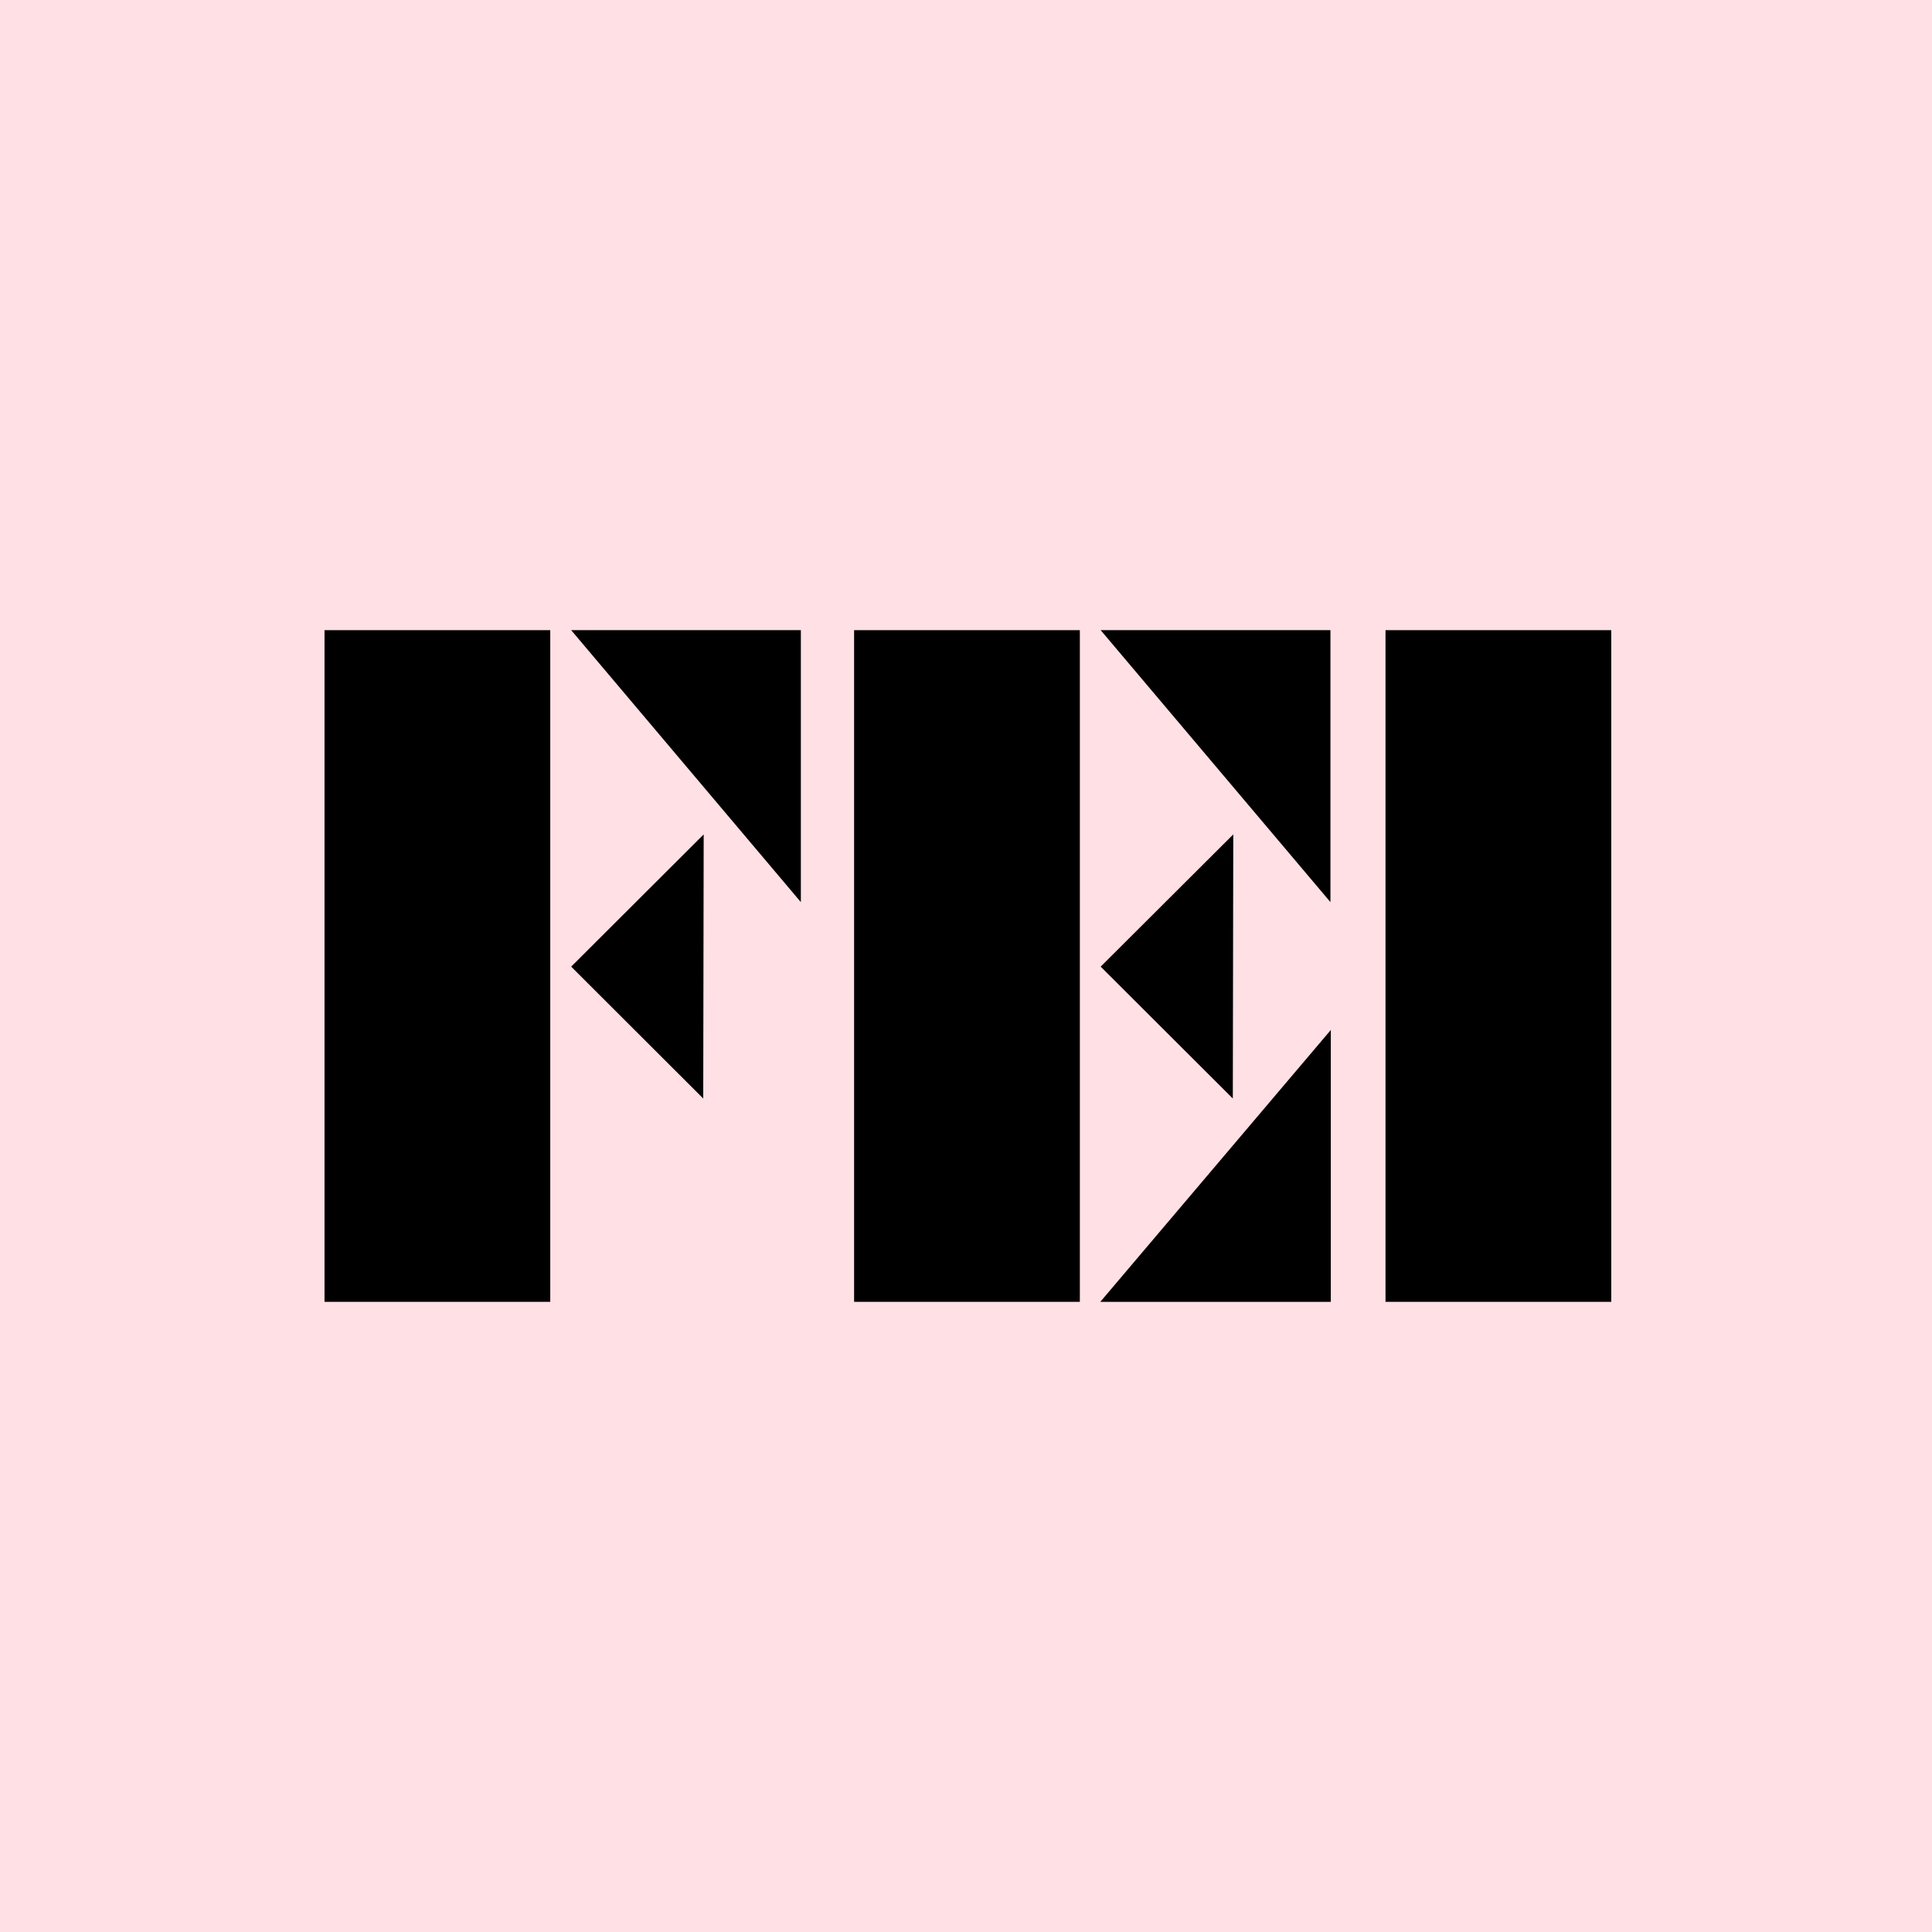
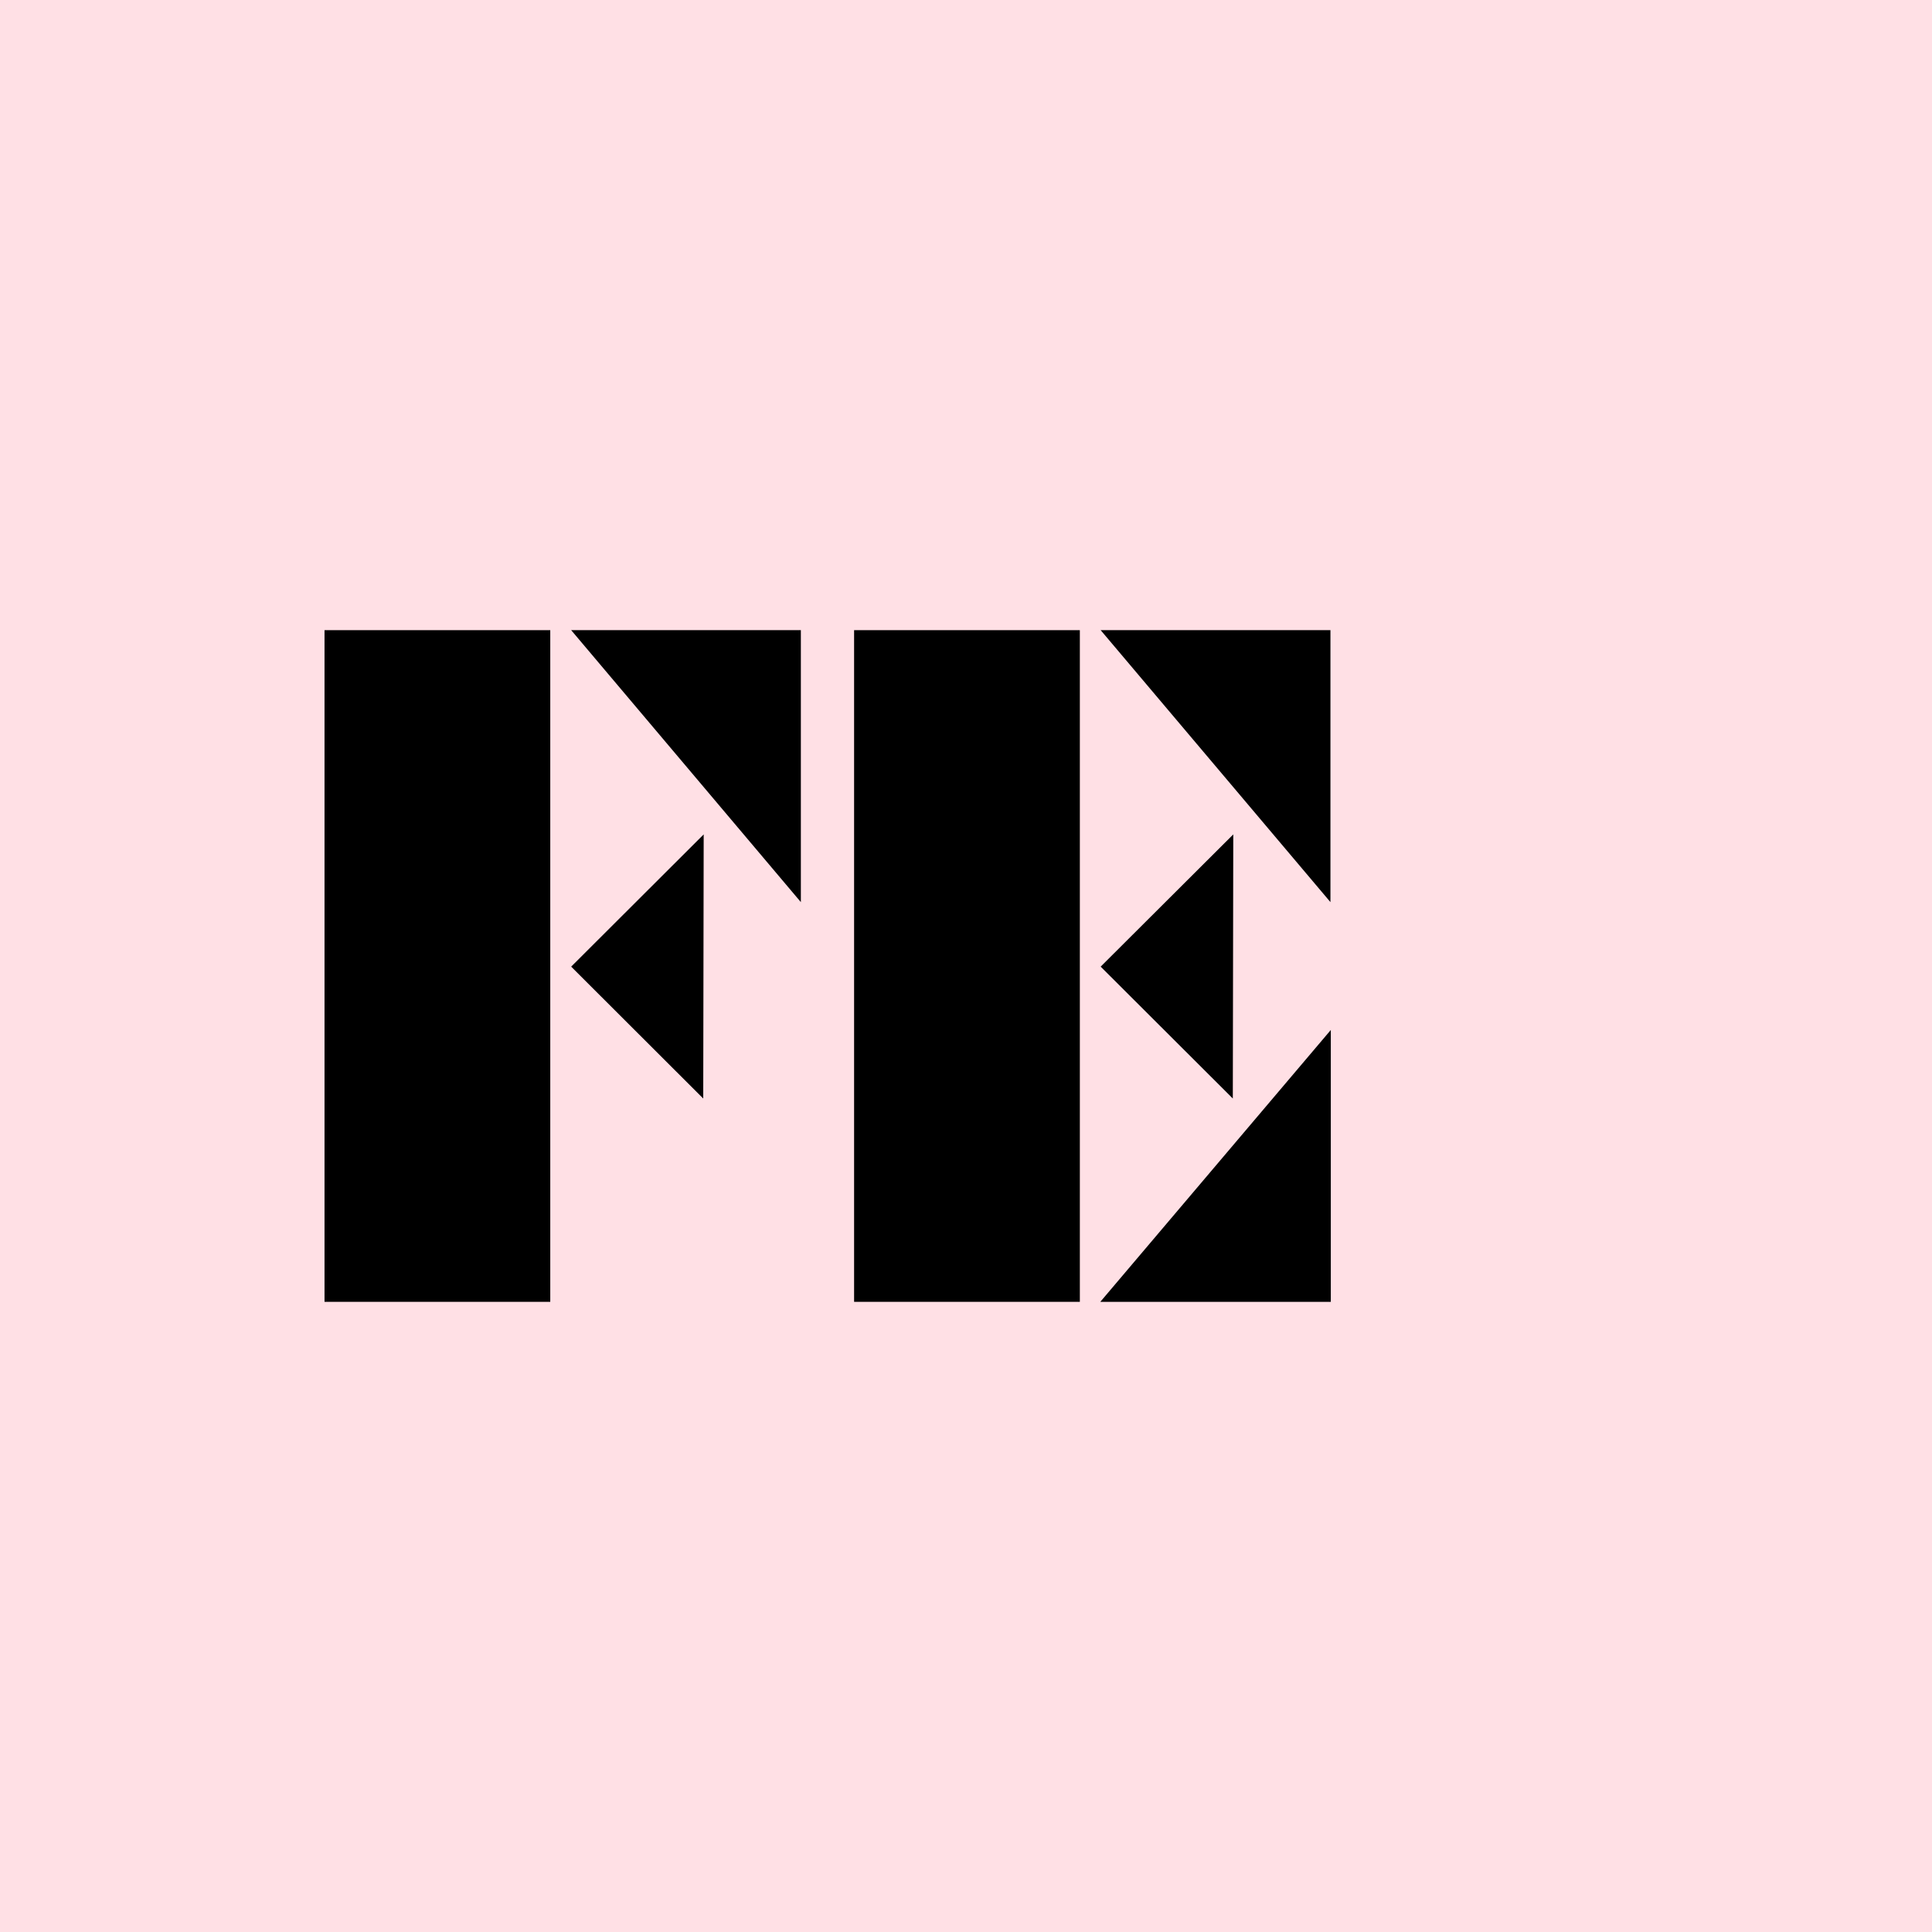
<svg xmlns="http://www.w3.org/2000/svg" width="512" height="512" viewBox="0 0 512 512" fill="none">
  <path d="M0 0H512V512H0V0Z" fill="#FFE0E5" />
  <path d="M186.364 291.117L186.485 221.125L151.368 256.169L186.364 291.117Z" fill="black" />
  <path d="M145.826 167H86V345H145.826V167Z" fill="black" />
  <path d="M212.235 239.069V167H151.368L212.235 239.069Z" fill="black" />
  <path d="M286.171 167H226.345V345H286.171V167Z" fill="black" />
  <path d="M352.58 167H291.689L352.58 239.069V167Z" fill="black" />
  <path d="M352.677 345V272.955L291.592 345H352.677Z" fill="black" />
  <path d="M326.83 221.125L291.689 256.169L326.709 291.117L326.83 221.125Z" fill="black" />
-   <path d="M427 167H367.174V345H427V167Z" fill="black" />
</svg>